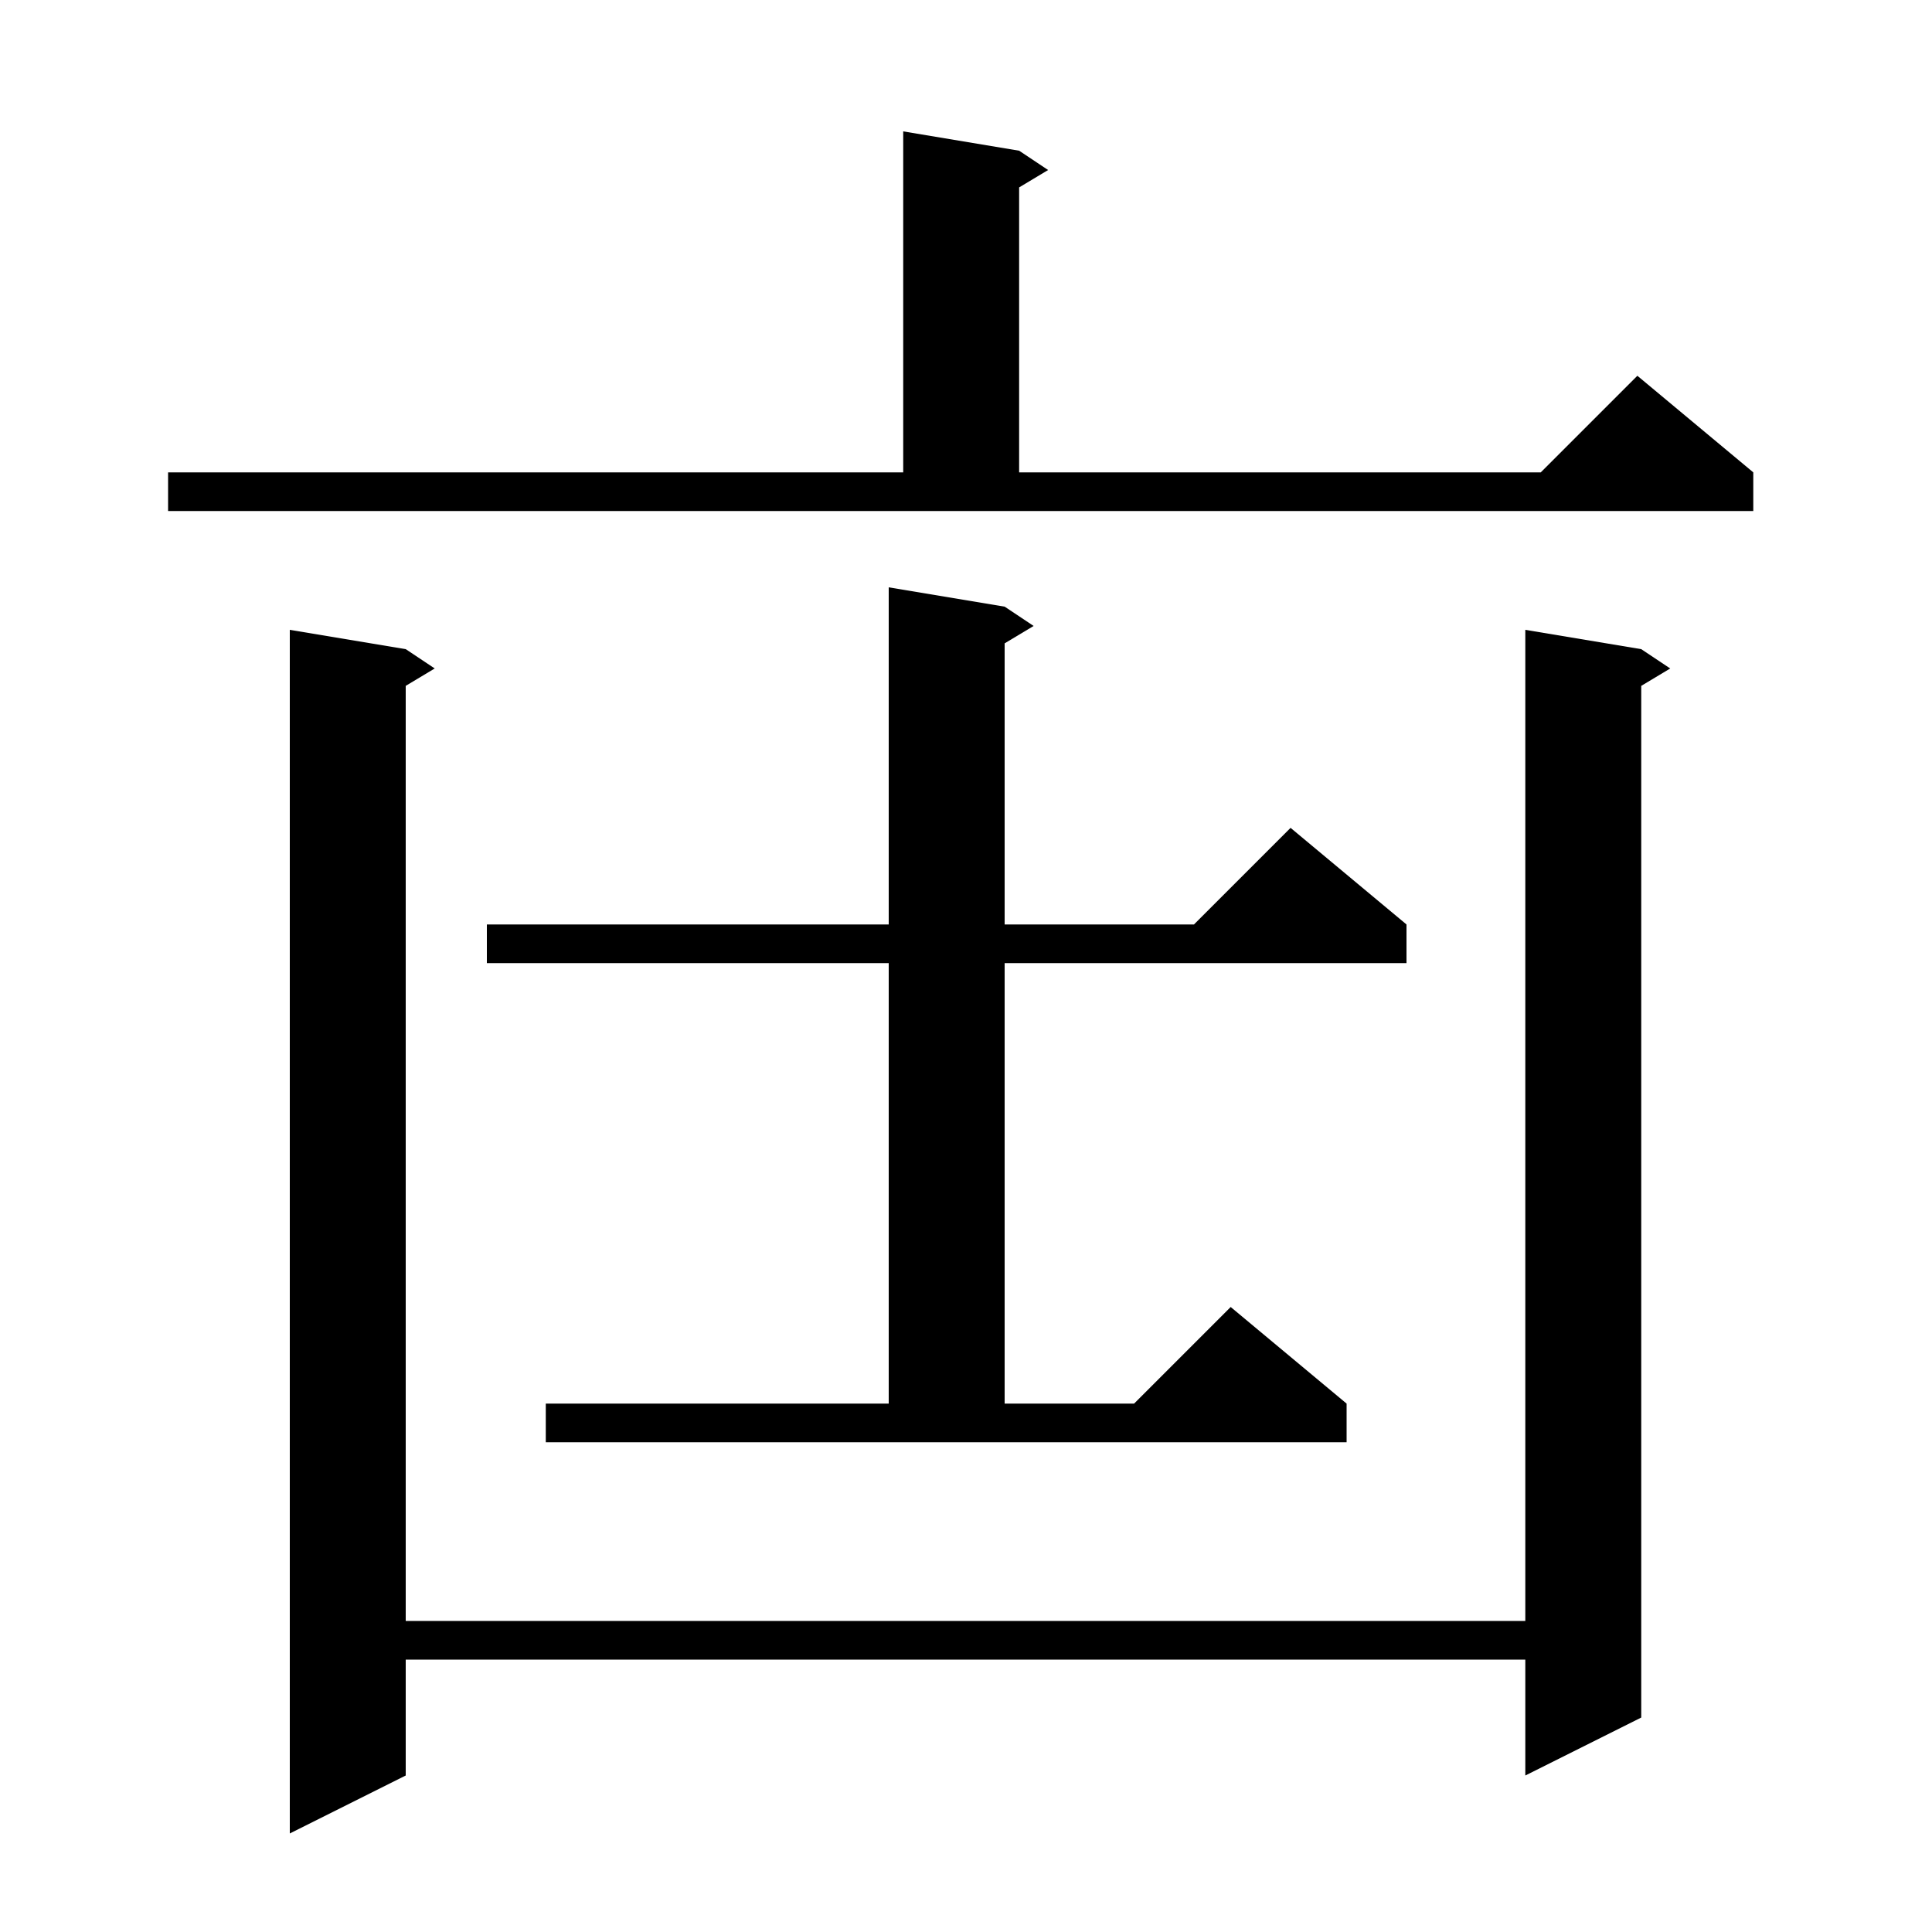
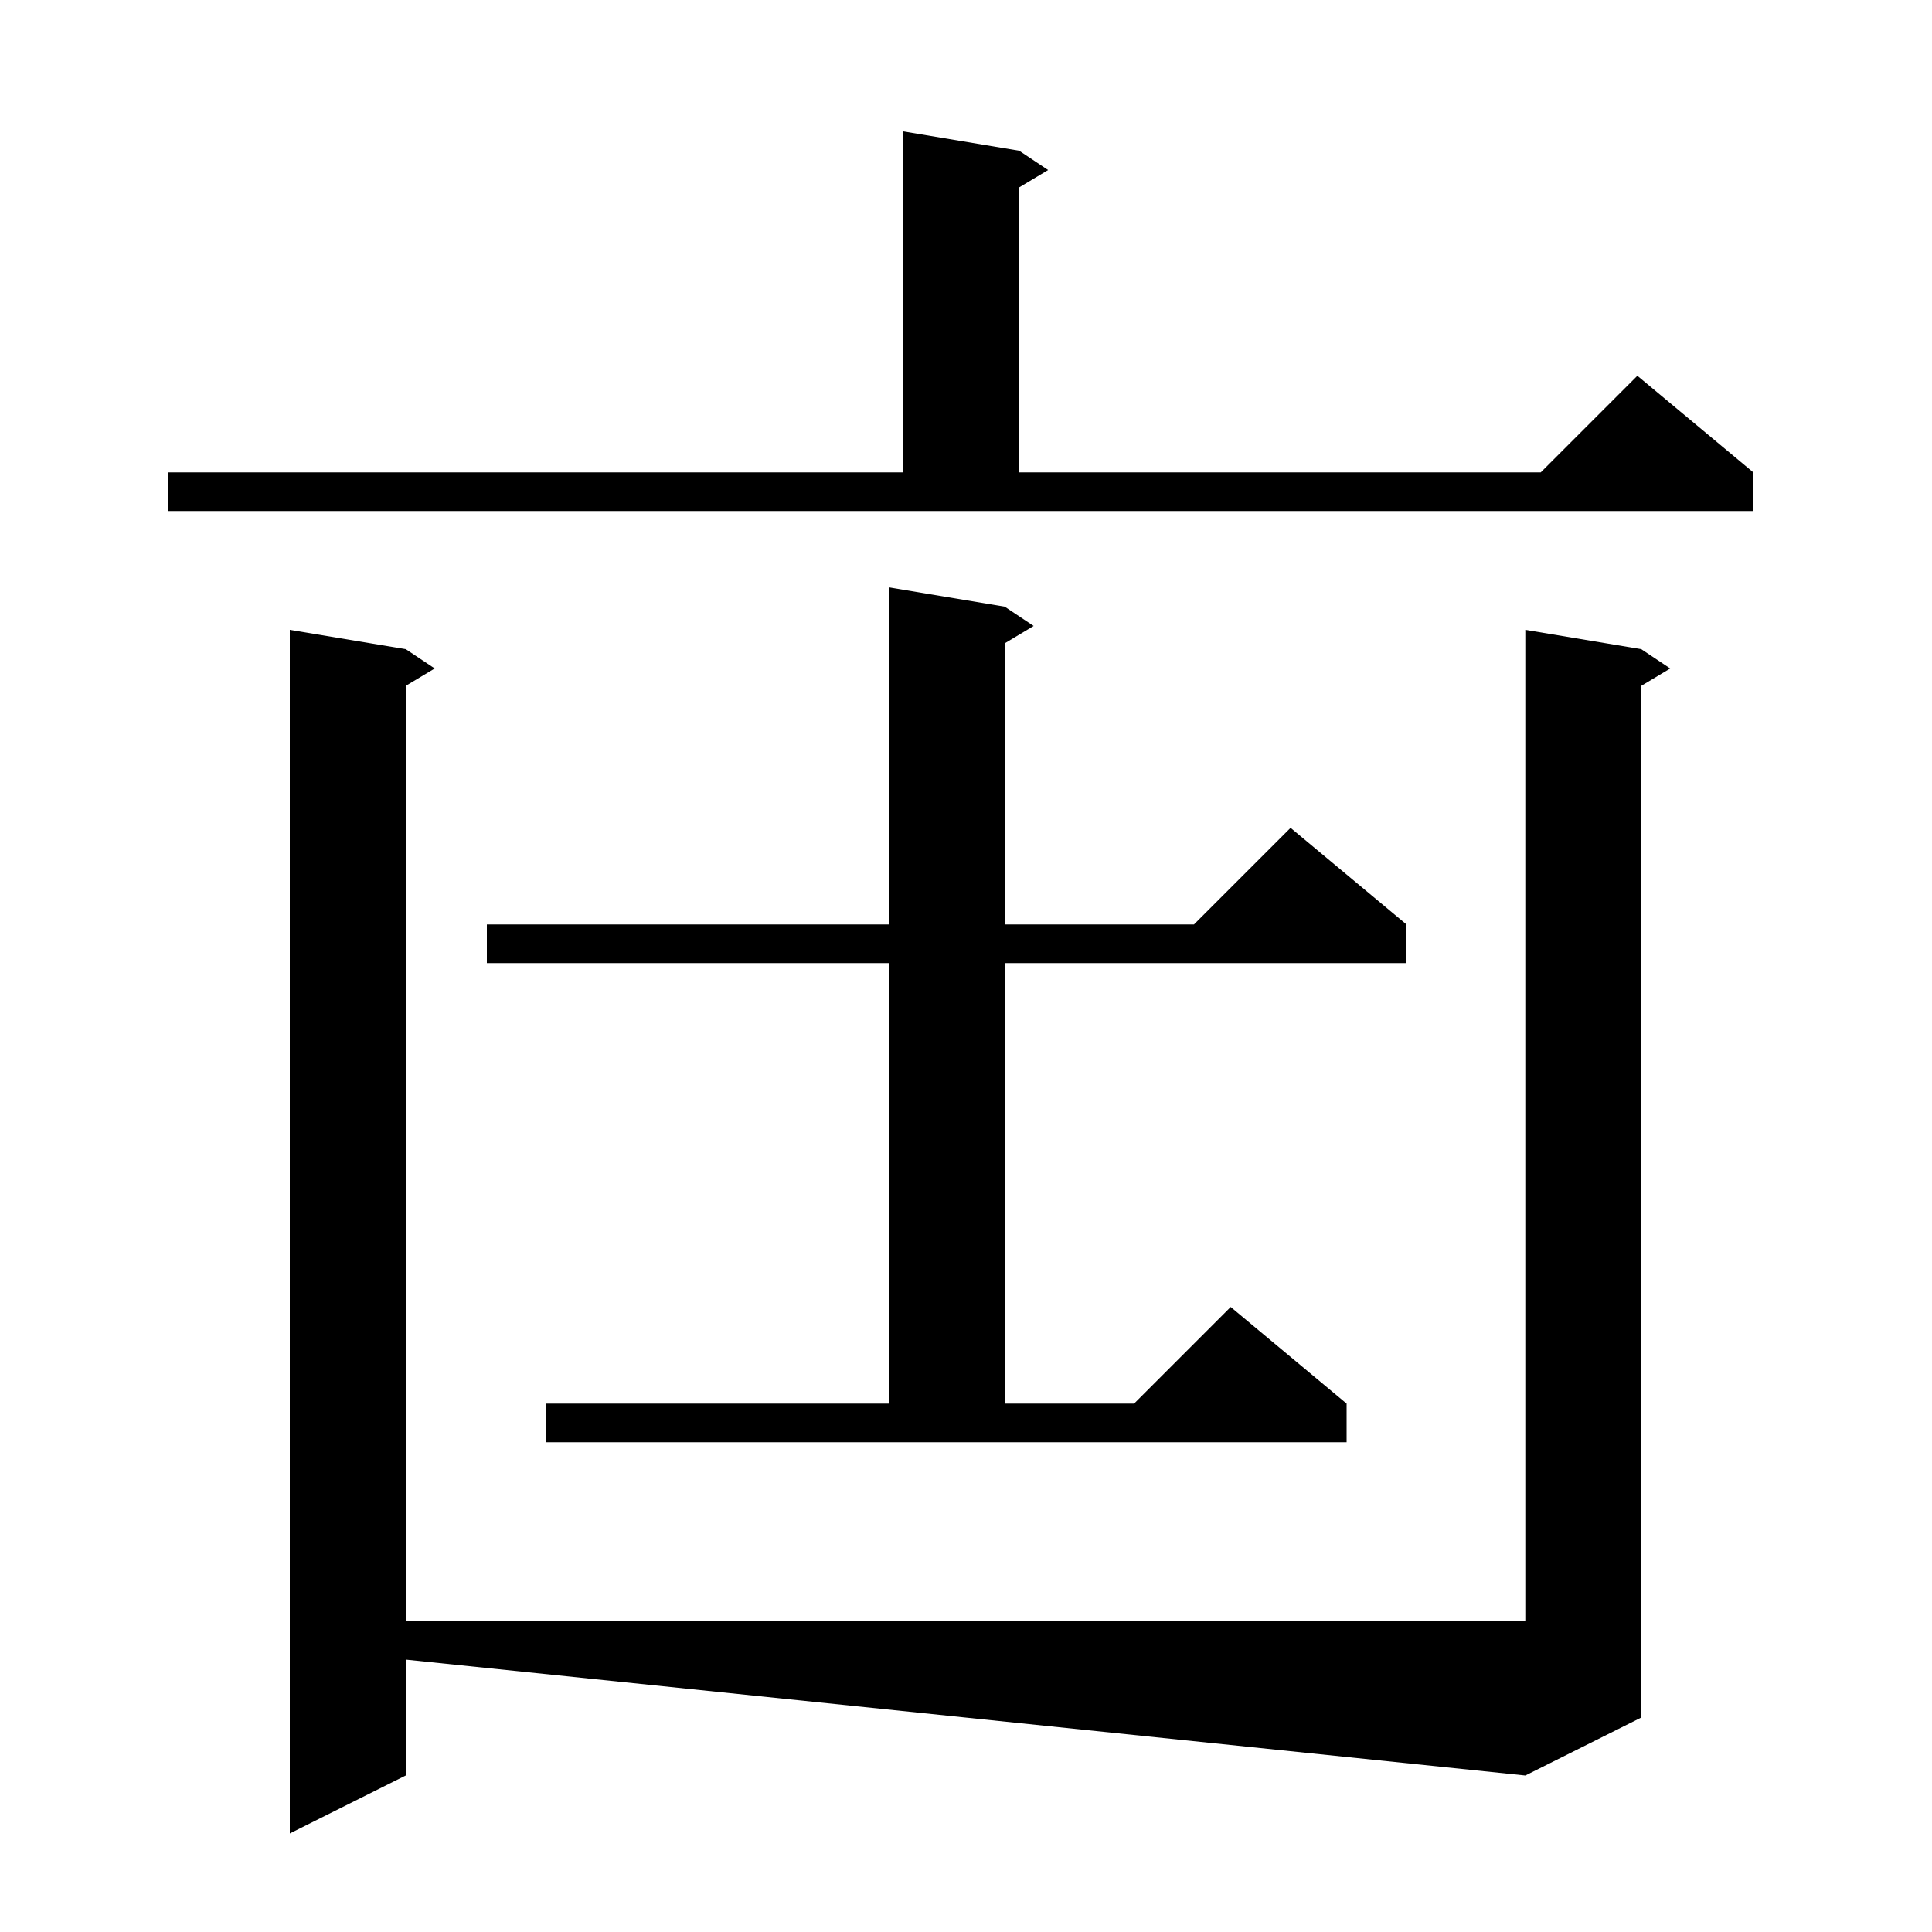
<svg xmlns="http://www.w3.org/2000/svg" version="1.1" baseProfile="full" viewBox="0 0 200 200" width="200" height="200">
  <g fill="currentColor">
-     <path d="M 169.9 67.2 L 172.9 69.2 L 169.9 71.0 L 169.9 177.8 L 157.9 183.8 L 157.9 171.8 L 42.0 171.8 L 42.0 183.8 L 30.0 189.8 L 30.0 65.2 L 42.0 67.2 L 45.0 69.2 L 42.0 71.0 L 42.0 167.8 L 157.9 167.8 L 157.9 65.2 Z M 56.5 145.3 L 92.0 145.3 L 92.0 99.7 L 50.4 99.7 L 50.4 95.7 L 92.0 95.7 L 92.0 60.8 L 104.0 62.8 L 107.0 64.8 L 104.0 66.6 L 104.0 95.7 L 123.6 95.7 L 133.6 85.7 L 145.6 95.7 L 145.6 99.7 L 104.0 99.7 L 104.0 145.3 L 117.4 145.3 L 127.4 135.3 L 139.4 145.3 L 139.4 149.3 L 56.5 149.3 Z M 17.4 48.9 L 93.5 48.9 L 93.5 13.6 L 105.5 15.6 L 108.5 17.6 L 105.5 19.4 L 105.5 48.9 L 159.5 48.9 L 169.5 38.9 L 181.5 48.9 L 181.5 52.9 L 17.4 52.9 Z " />
+     <path d="M 169.9 67.2 L 172.9 69.2 L 169.9 71.0 L 169.9 177.8 L 157.9 183.8 L 42.0 171.8 L 42.0 183.8 L 30.0 189.8 L 30.0 65.2 L 42.0 67.2 L 45.0 69.2 L 42.0 71.0 L 42.0 167.8 L 157.9 167.8 L 157.9 65.2 Z M 56.5 145.3 L 92.0 145.3 L 92.0 99.7 L 50.4 99.7 L 50.4 95.7 L 92.0 95.7 L 92.0 60.8 L 104.0 62.8 L 107.0 64.8 L 104.0 66.6 L 104.0 95.7 L 123.6 95.7 L 133.6 85.7 L 145.6 95.7 L 145.6 99.7 L 104.0 99.7 L 104.0 145.3 L 117.4 145.3 L 127.4 135.3 L 139.4 145.3 L 139.4 149.3 L 56.5 149.3 Z M 17.4 48.9 L 93.5 48.9 L 93.5 13.6 L 105.5 15.6 L 108.5 17.6 L 105.5 19.4 L 105.5 48.9 L 159.5 48.9 L 169.5 38.9 L 181.5 48.9 L 181.5 52.9 L 17.4 52.9 Z " />
  </g>
</svg>